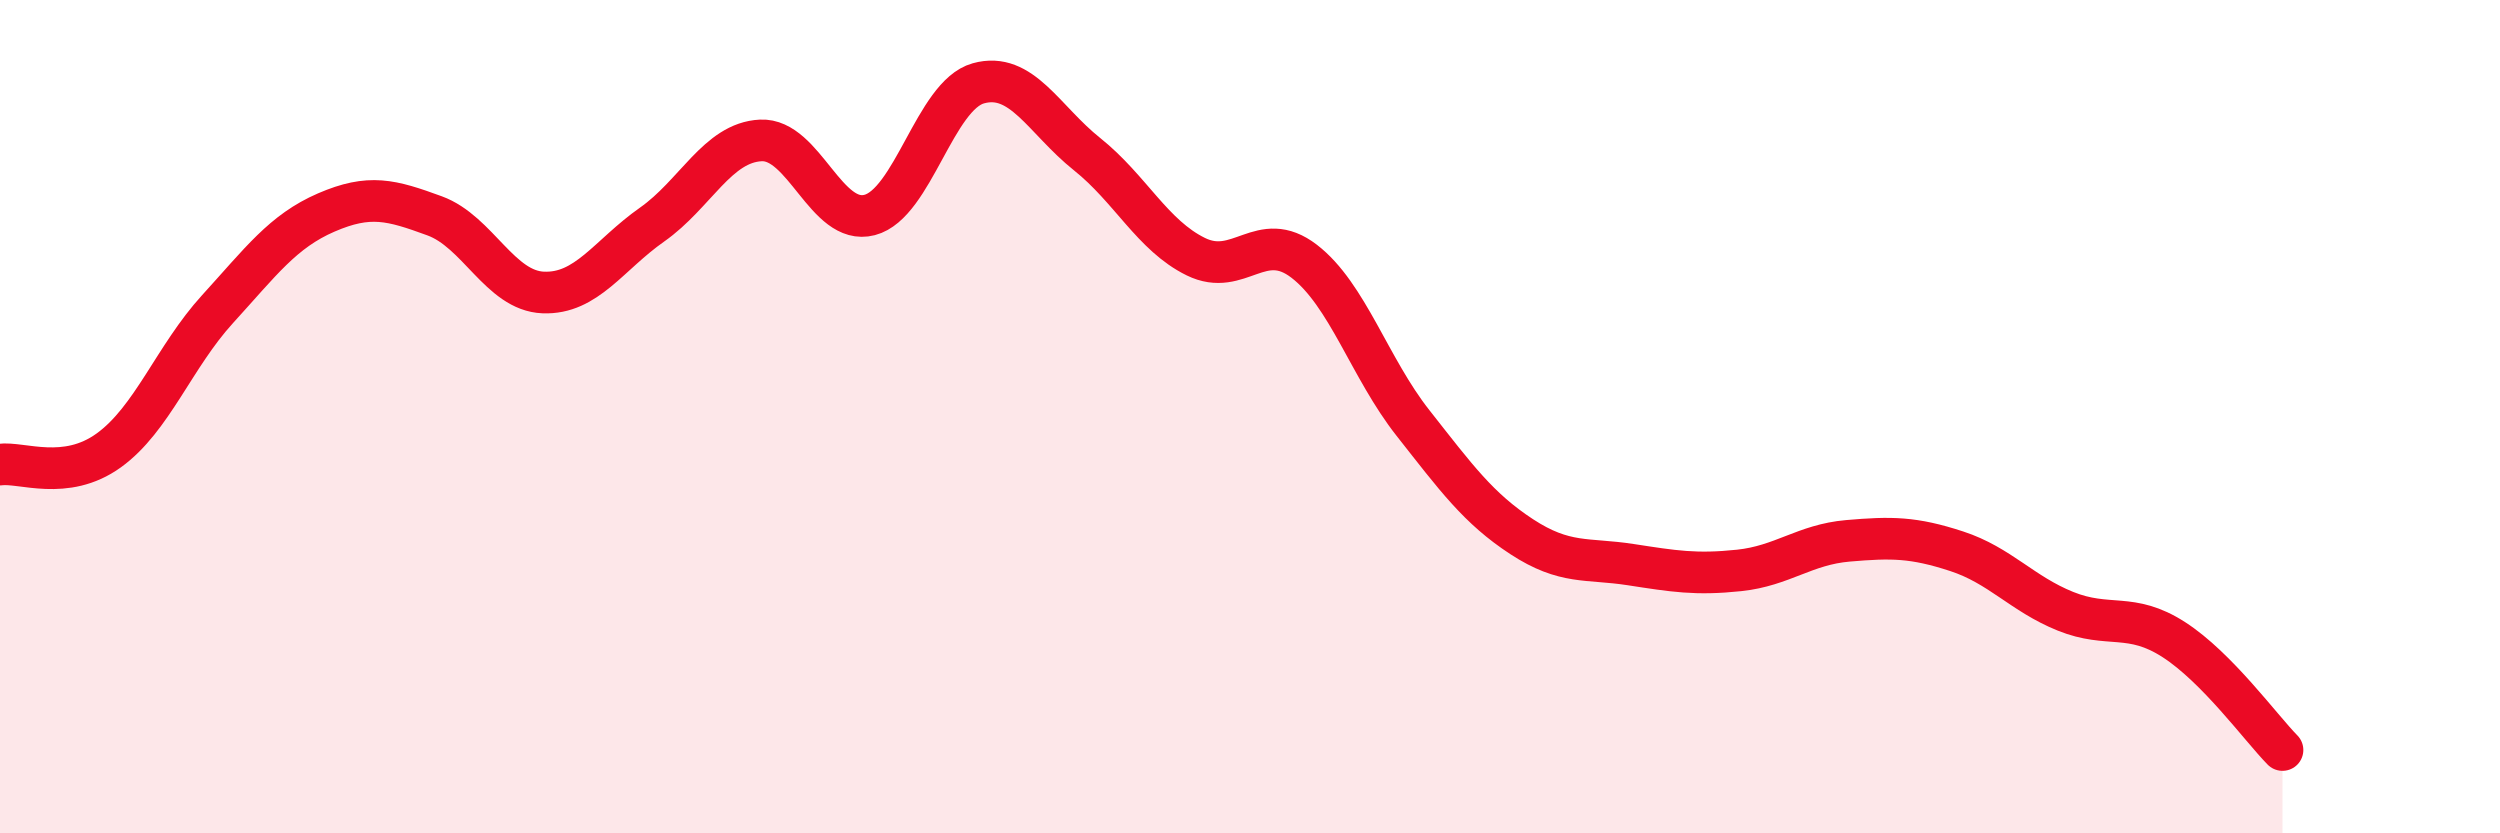
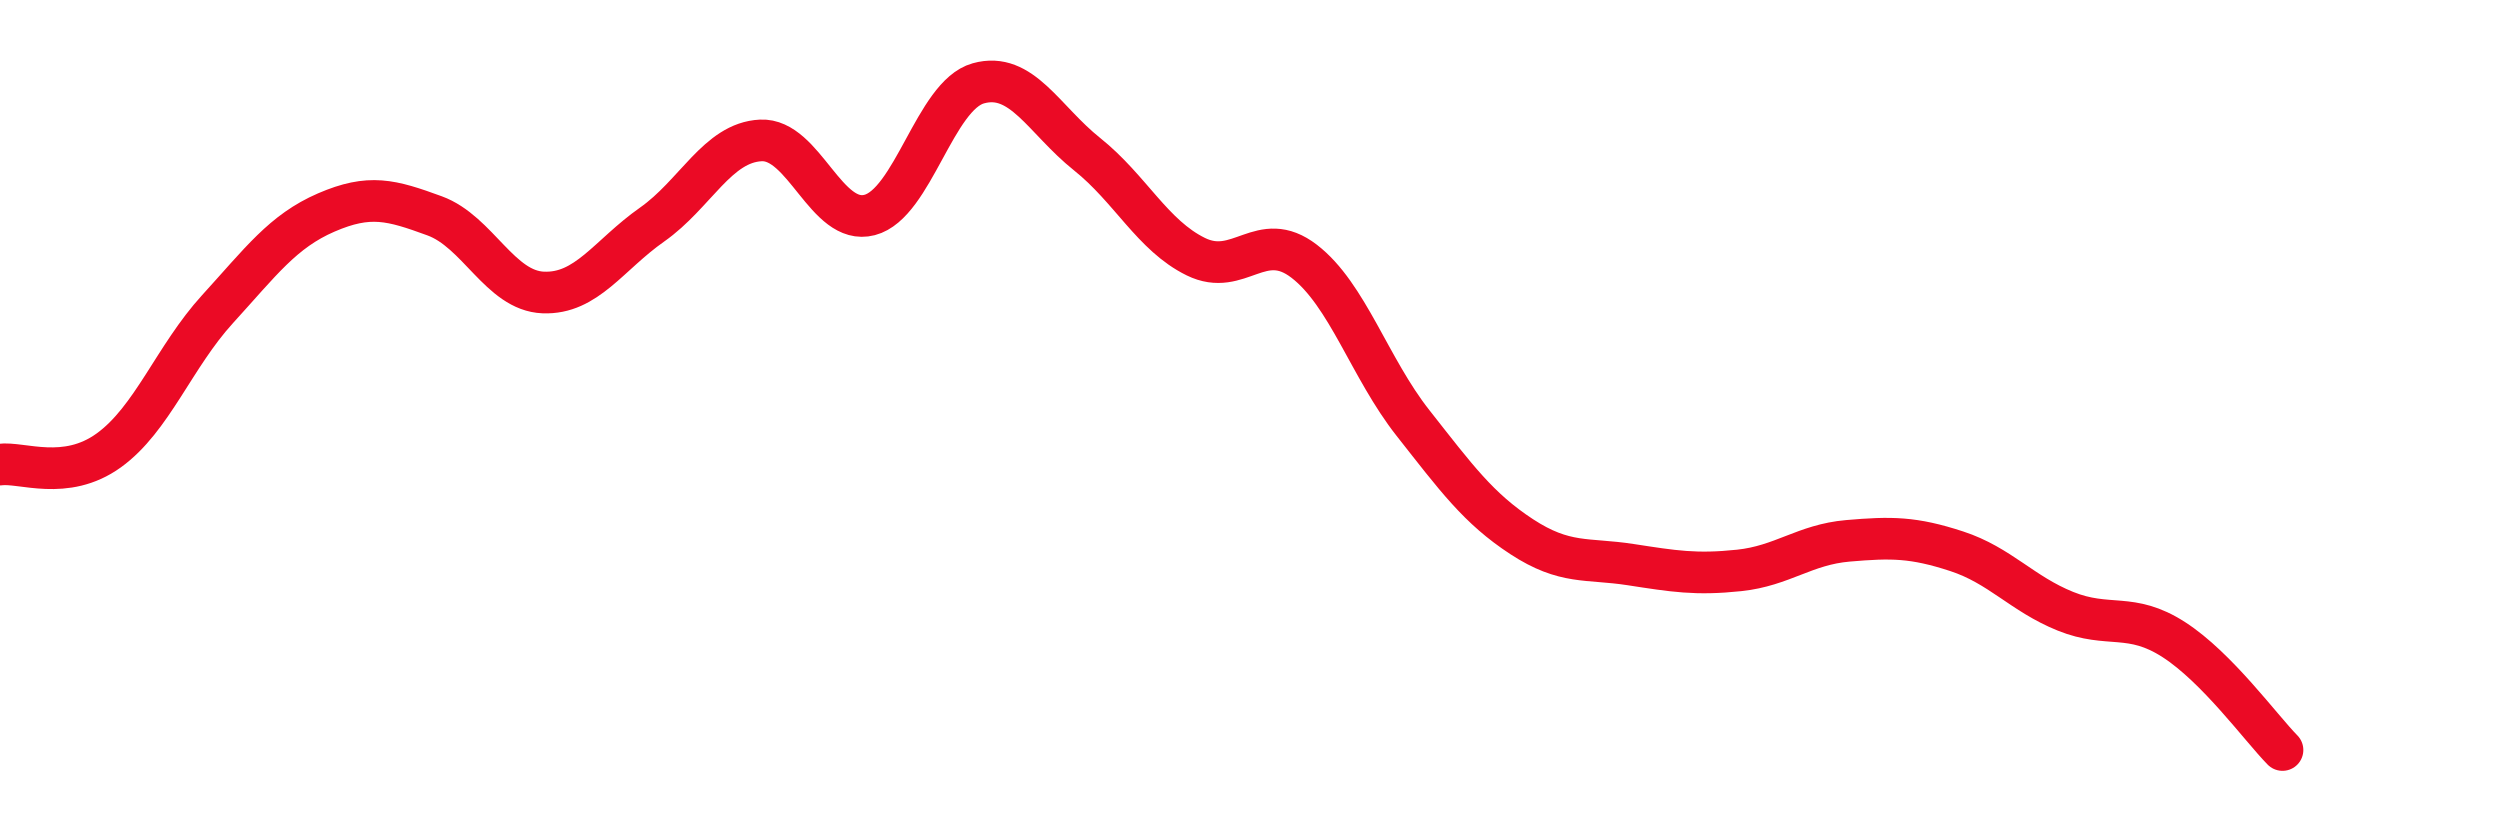
<svg xmlns="http://www.w3.org/2000/svg" width="60" height="20" viewBox="0 0 60 20">
-   <path d="M 0,11.15 C 0.52,11.08 1.57,11.56 2.61,10.81 C 3.65,10.06 4.18,8.56 5.22,7.42 C 6.26,6.28 6.79,5.55 7.83,5.1 C 8.87,4.65 9.39,4.8 10.43,5.18 C 11.47,5.56 12,6.98 13.04,7.02 C 14.08,7.06 14.61,6.12 15.65,5.39 C 16.69,4.66 17.22,3.42 18.26,3.37 C 19.3,3.32 19.83,5.43 20.87,5.16 C 21.91,4.89 22.44,2.29 23.48,2 C 24.52,1.71 25.05,2.87 26.09,3.7 C 27.13,4.53 27.66,5.65 28.7,6.16 C 29.74,6.67 30.26,5.47 31.3,6.27 C 32.34,7.07 32.87,8.83 33.91,10.15 C 34.95,11.47 35.48,12.2 36.52,12.88 C 37.56,13.56 38.09,13.39 39.13,13.55 C 40.17,13.71 40.7,13.8 41.74,13.69 C 42.78,13.58 43.31,13.07 44.35,12.98 C 45.39,12.89 45.92,12.89 46.96,13.23 C 48,13.57 48.53,14.25 49.57,14.67 C 50.61,15.09 51.13,14.68 52.17,15.35 C 53.21,16.02 54.26,17.47 54.78,18L54.78 20L0 20Z" fill="#EB0A25" opacity="0.1" stroke-linecap="round" stroke-linejoin="round" />
  <path d="M 0,11.15 C 0.52,11.08 1.57,11.56 2.61,10.81 C 3.65,10.06 4.18,8.56 5.22,7.42 C 6.26,6.28 6.79,5.55 7.83,5.1 C 8.87,4.65 9.39,4.8 10.43,5.18 C 11.47,5.56 12,6.98 13.04,7.02 C 14.08,7.06 14.61,6.12 15.65,5.39 C 16.69,4.66 17.22,3.42 18.26,3.37 C 19.3,3.32 19.83,5.43 20.87,5.16 C 21.91,4.89 22.44,2.29 23.48,2 C 24.52,1.71 25.05,2.87 26.09,3.7 C 27.13,4.53 27.66,5.65 28.7,6.16 C 29.74,6.67 30.26,5.47 31.3,6.27 C 32.34,7.07 32.87,8.83 33.91,10.15 C 34.95,11.47 35.48,12.2 36.52,12.88 C 37.56,13.56 38.09,13.39 39.13,13.55 C 40.17,13.71 40.7,13.8 41.74,13.69 C 42.78,13.58 43.31,13.07 44.35,12.98 C 45.39,12.89 45.92,12.89 46.96,13.23 C 48,13.57 48.53,14.25 49.57,14.67 C 50.61,15.09 51.13,14.68 52.17,15.35 C 53.21,16.02 54.26,17.47 54.78,18" stroke="#EB0A25" stroke-width="1" fill="none" stroke-linecap="round" stroke-linejoin="round" />
</svg>